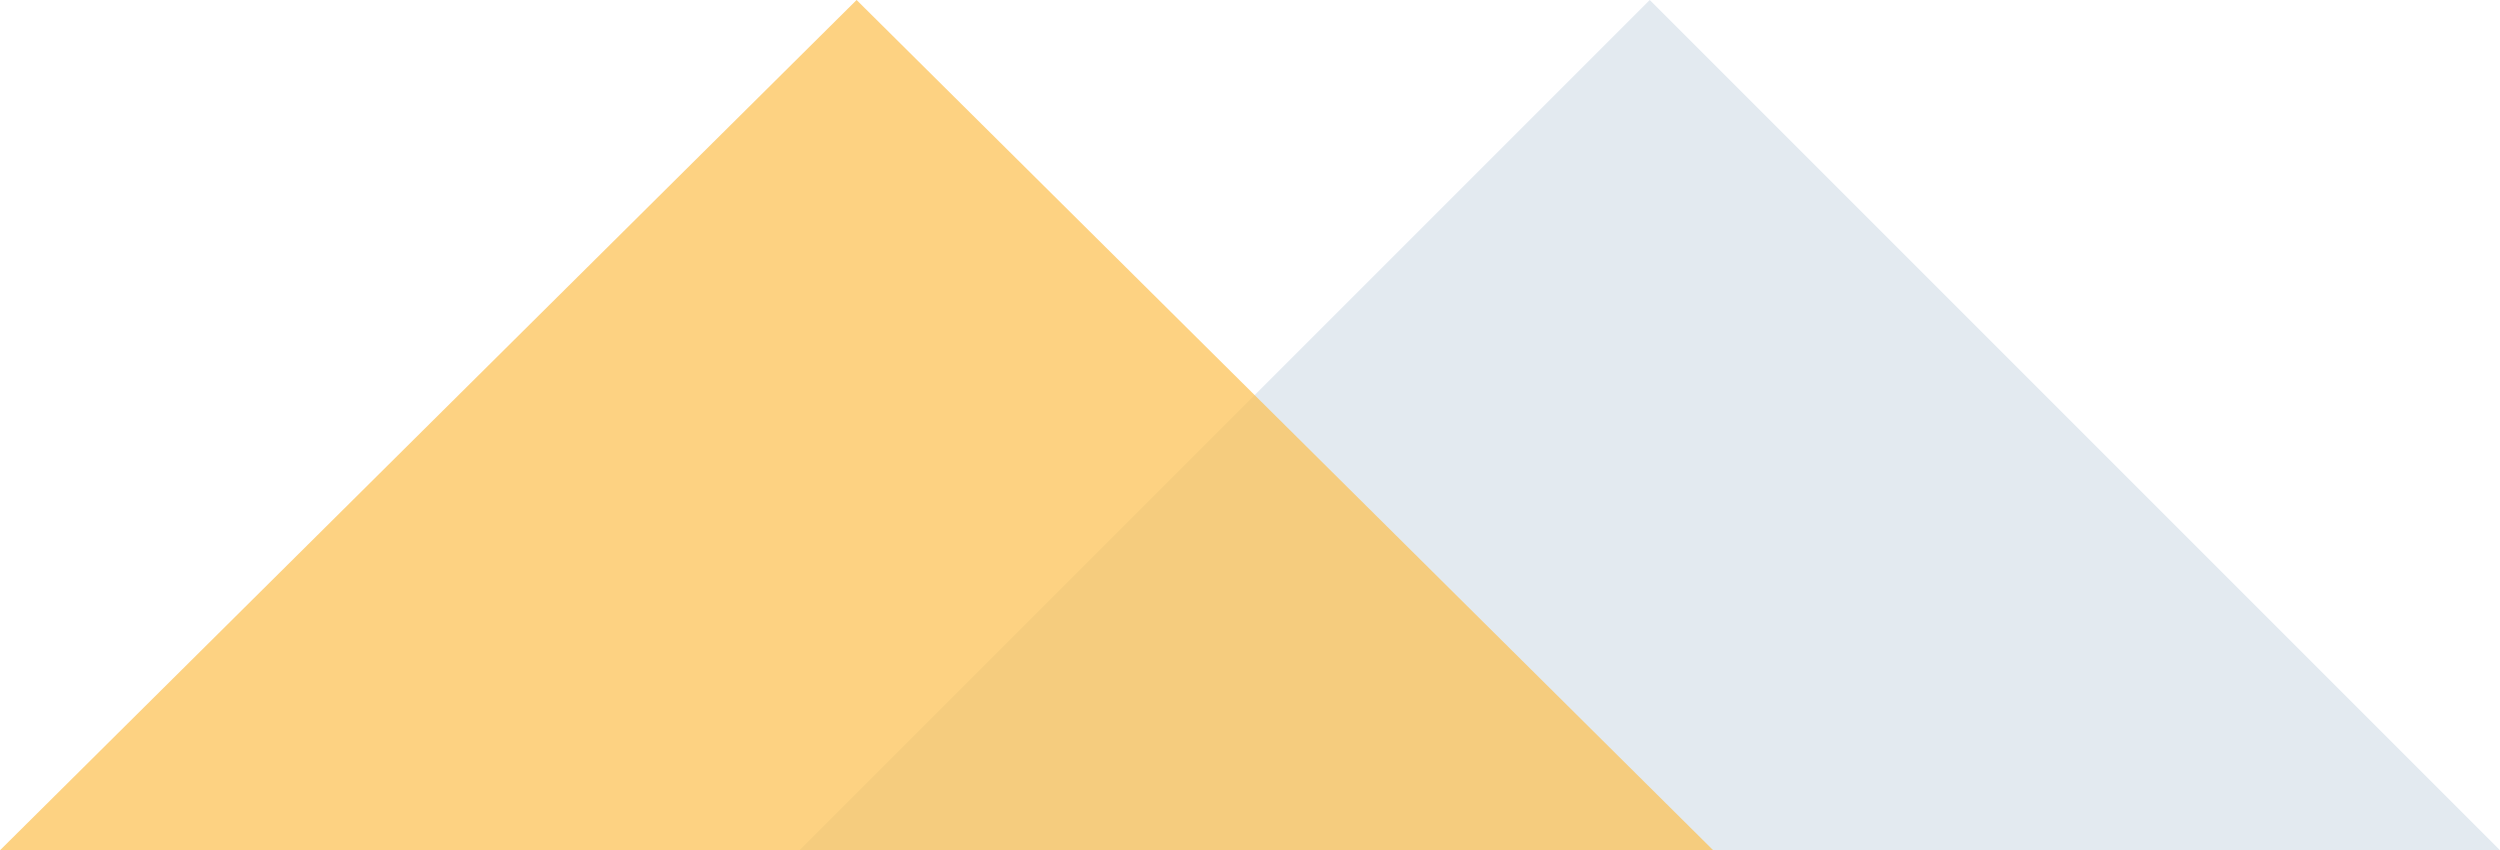
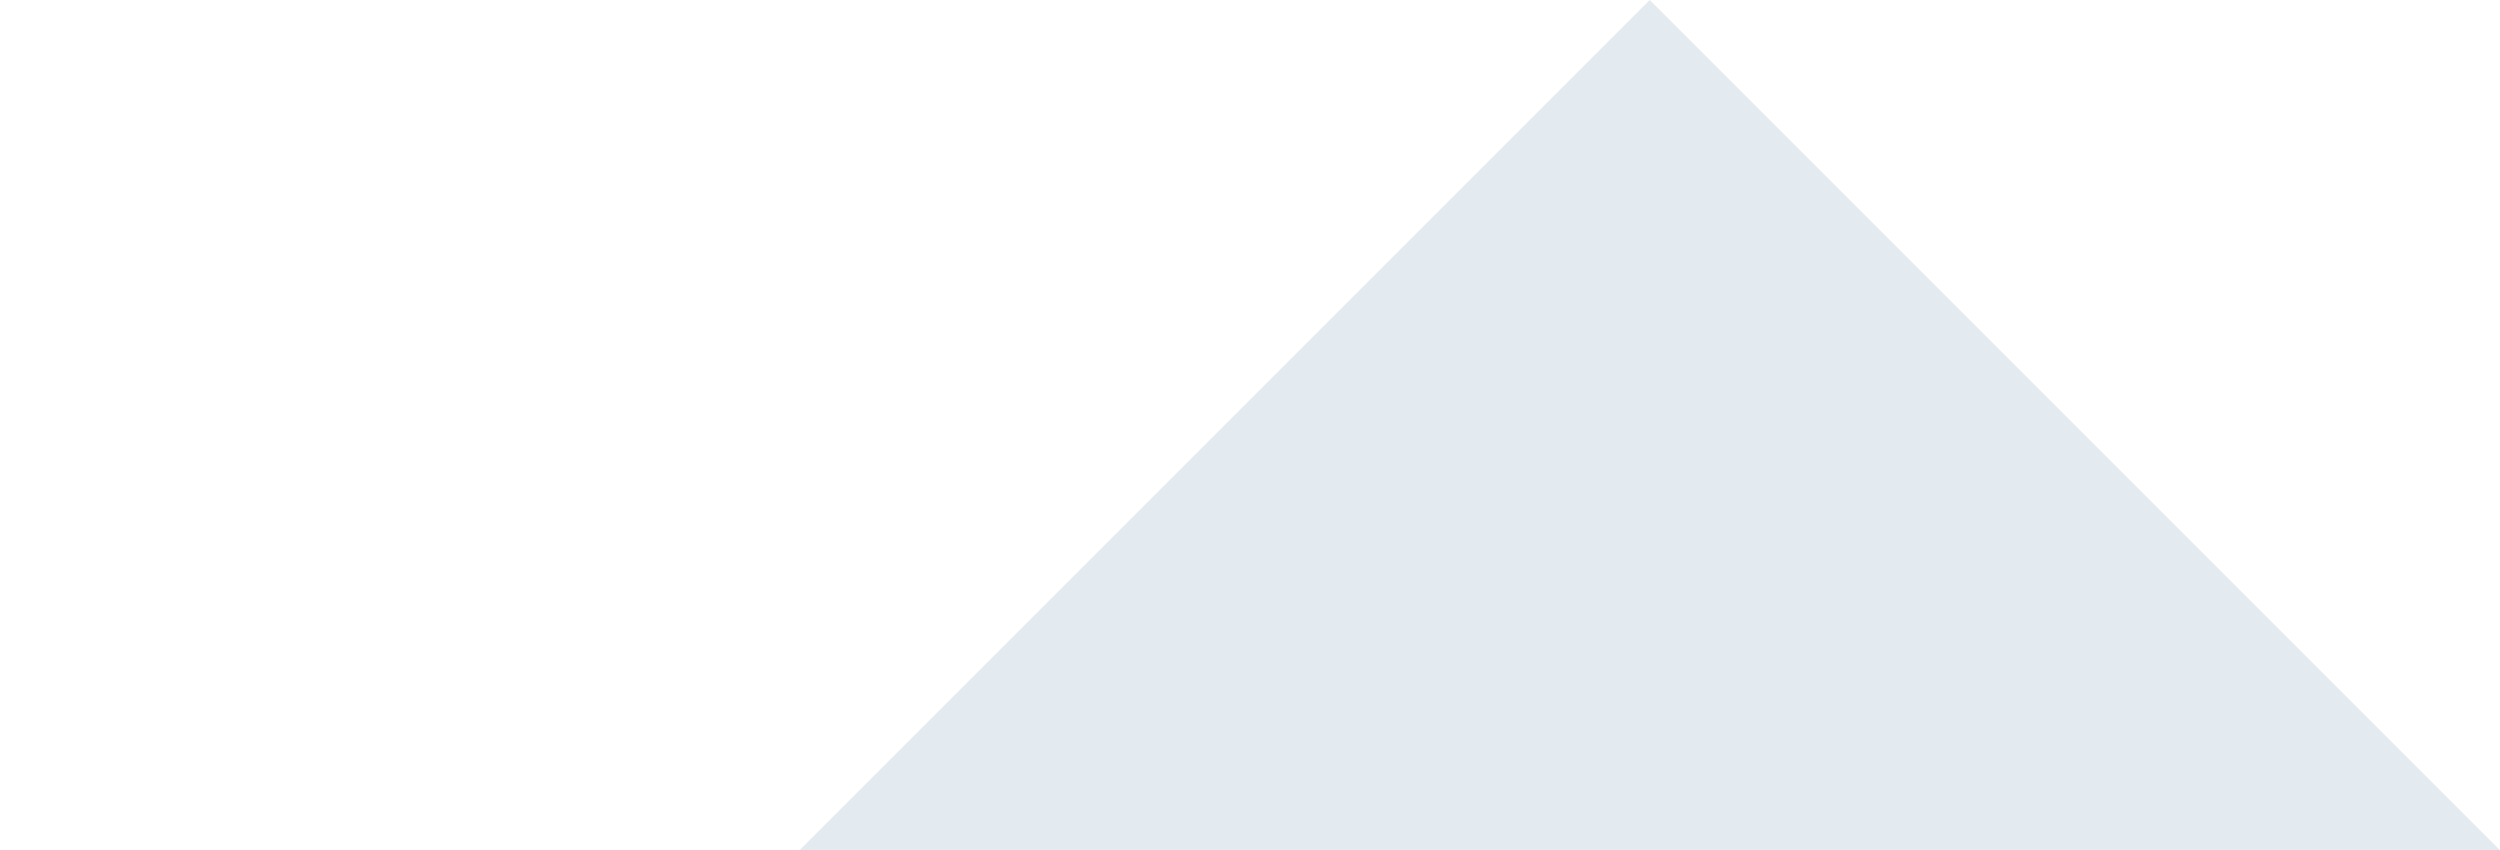
<svg xmlns="http://www.w3.org/2000/svg" width="197" height="67" viewBox="0 0 197 67">
  <g transform="translate(0 -576)">
    <path d="M67,0l67,67H0Z" transform="translate(63 576)" fill="#d7e1ea" opacity="0.7" />
-     <path d="M67.5,0,135,67H0Z" transform="translate(0 576)" fill="#fdbf4e" opacity="0.7" />
  </g>
</svg>